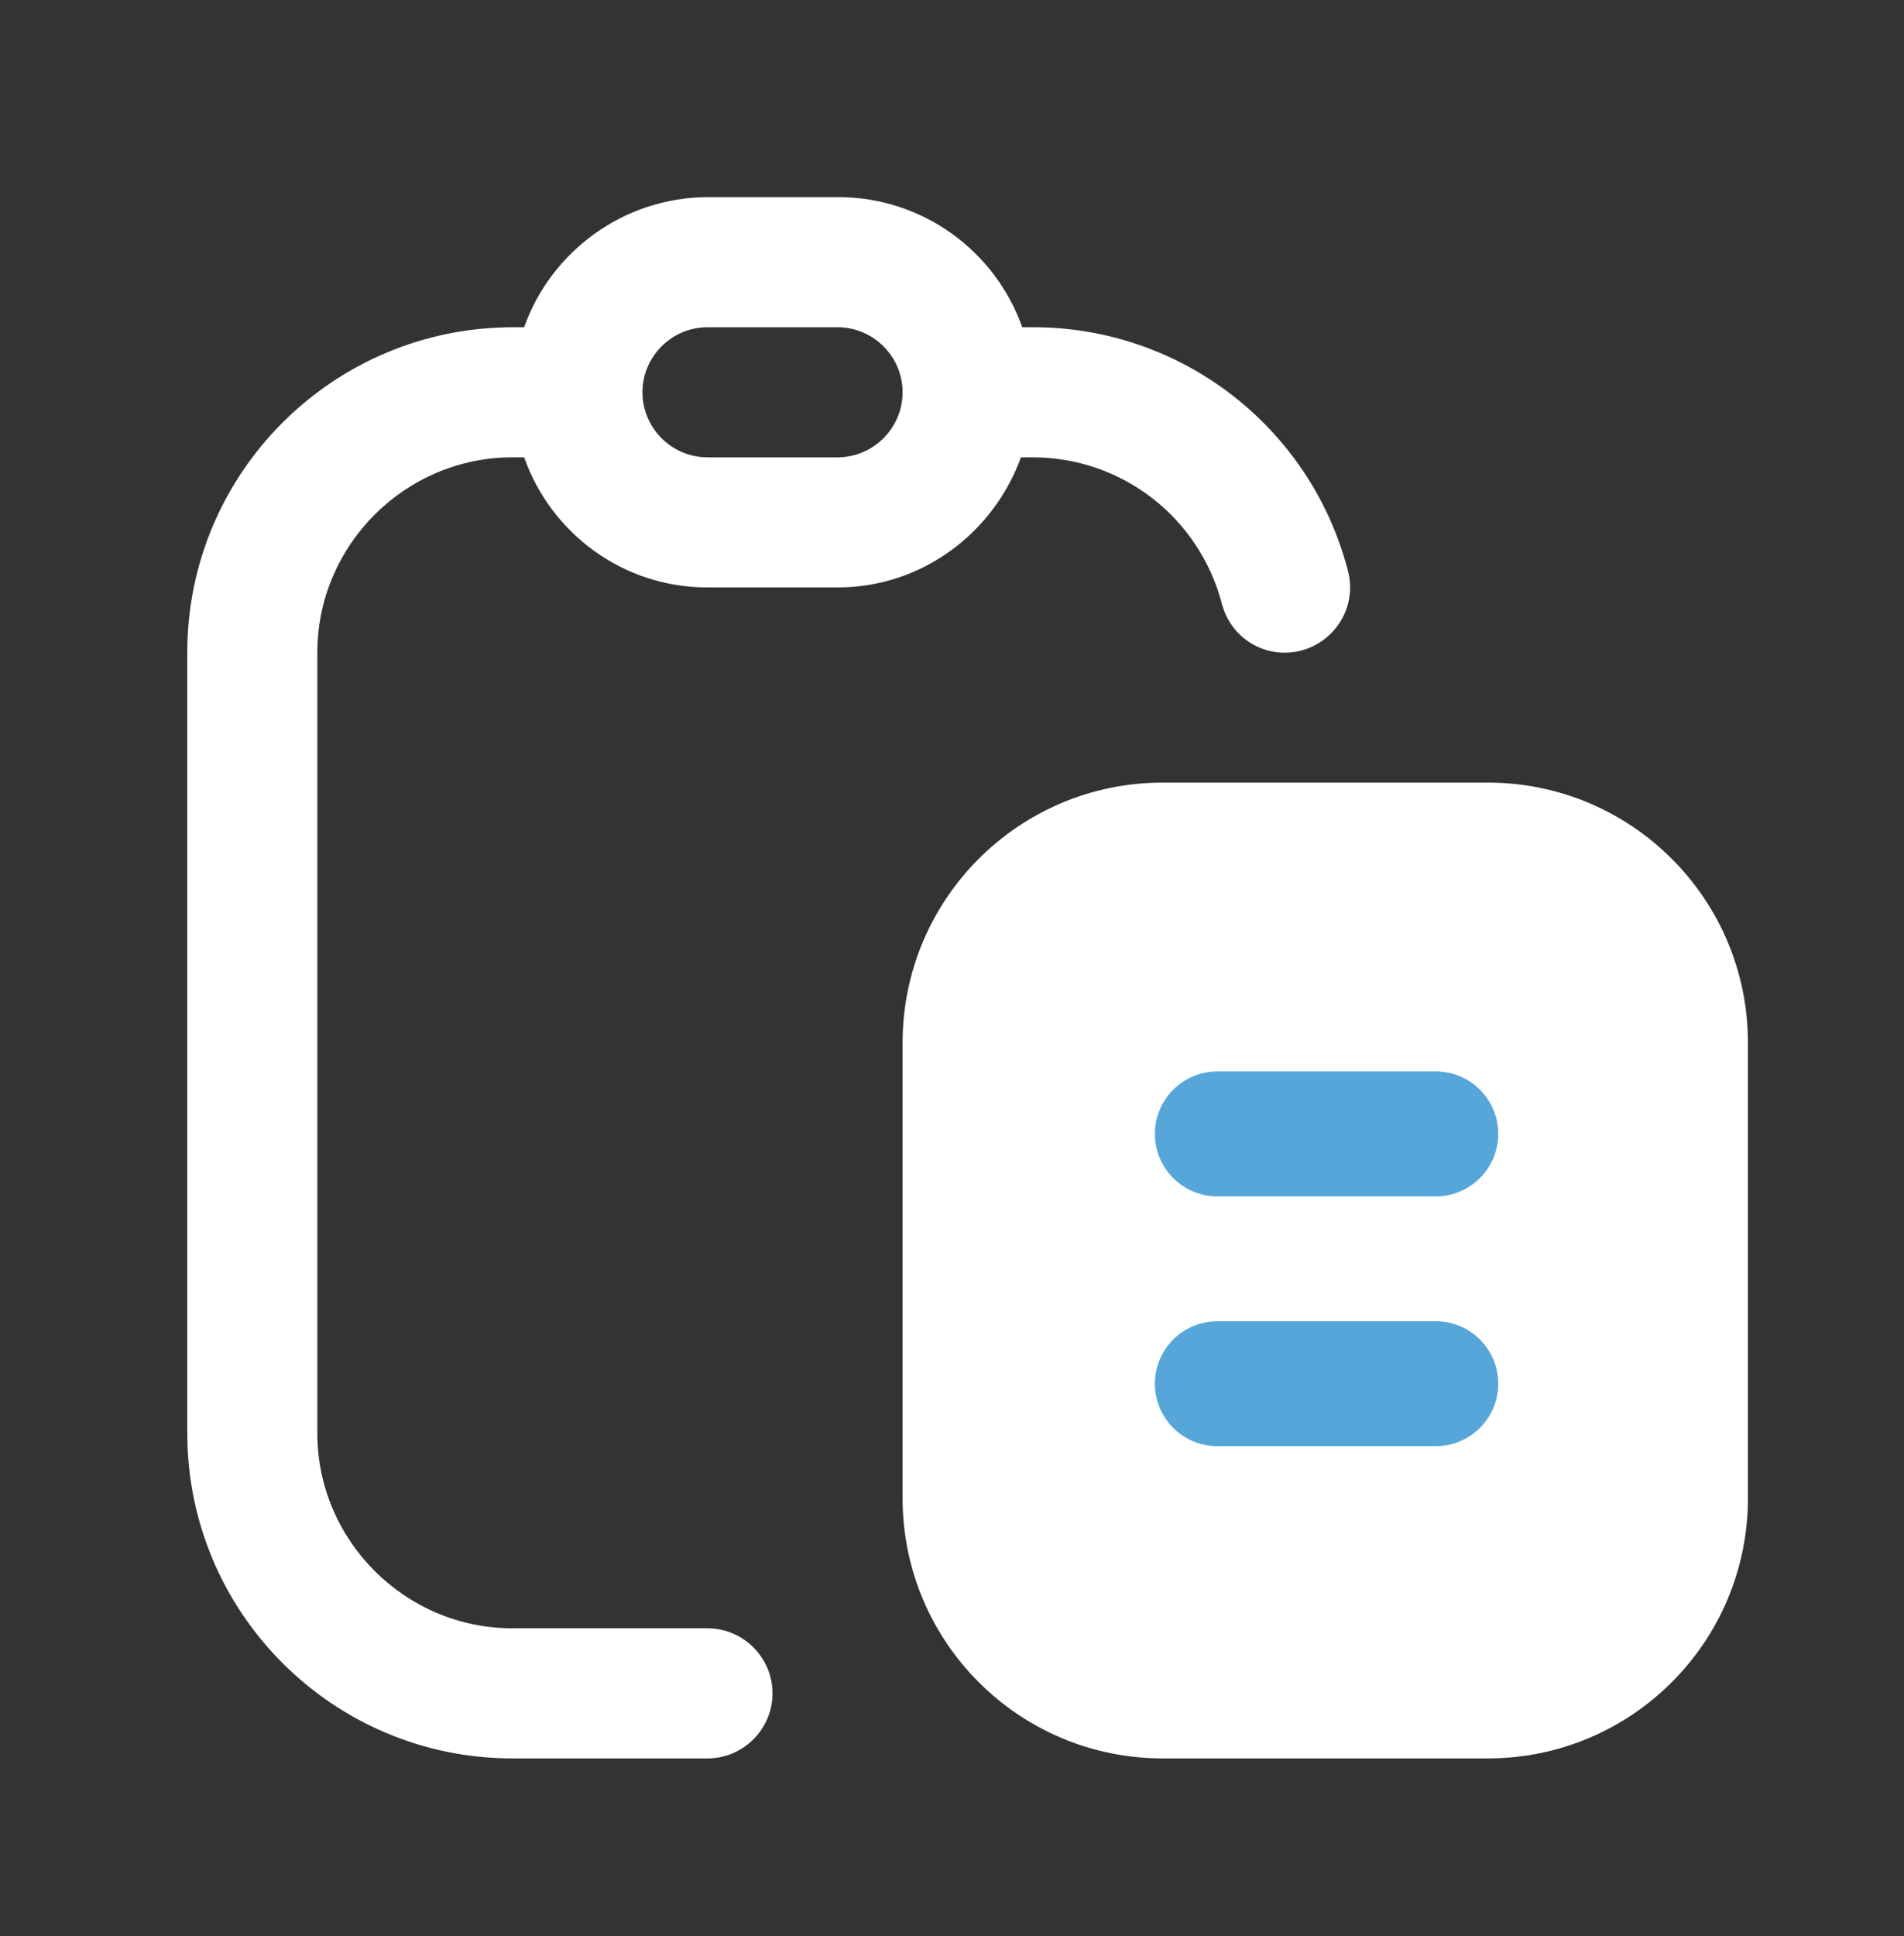
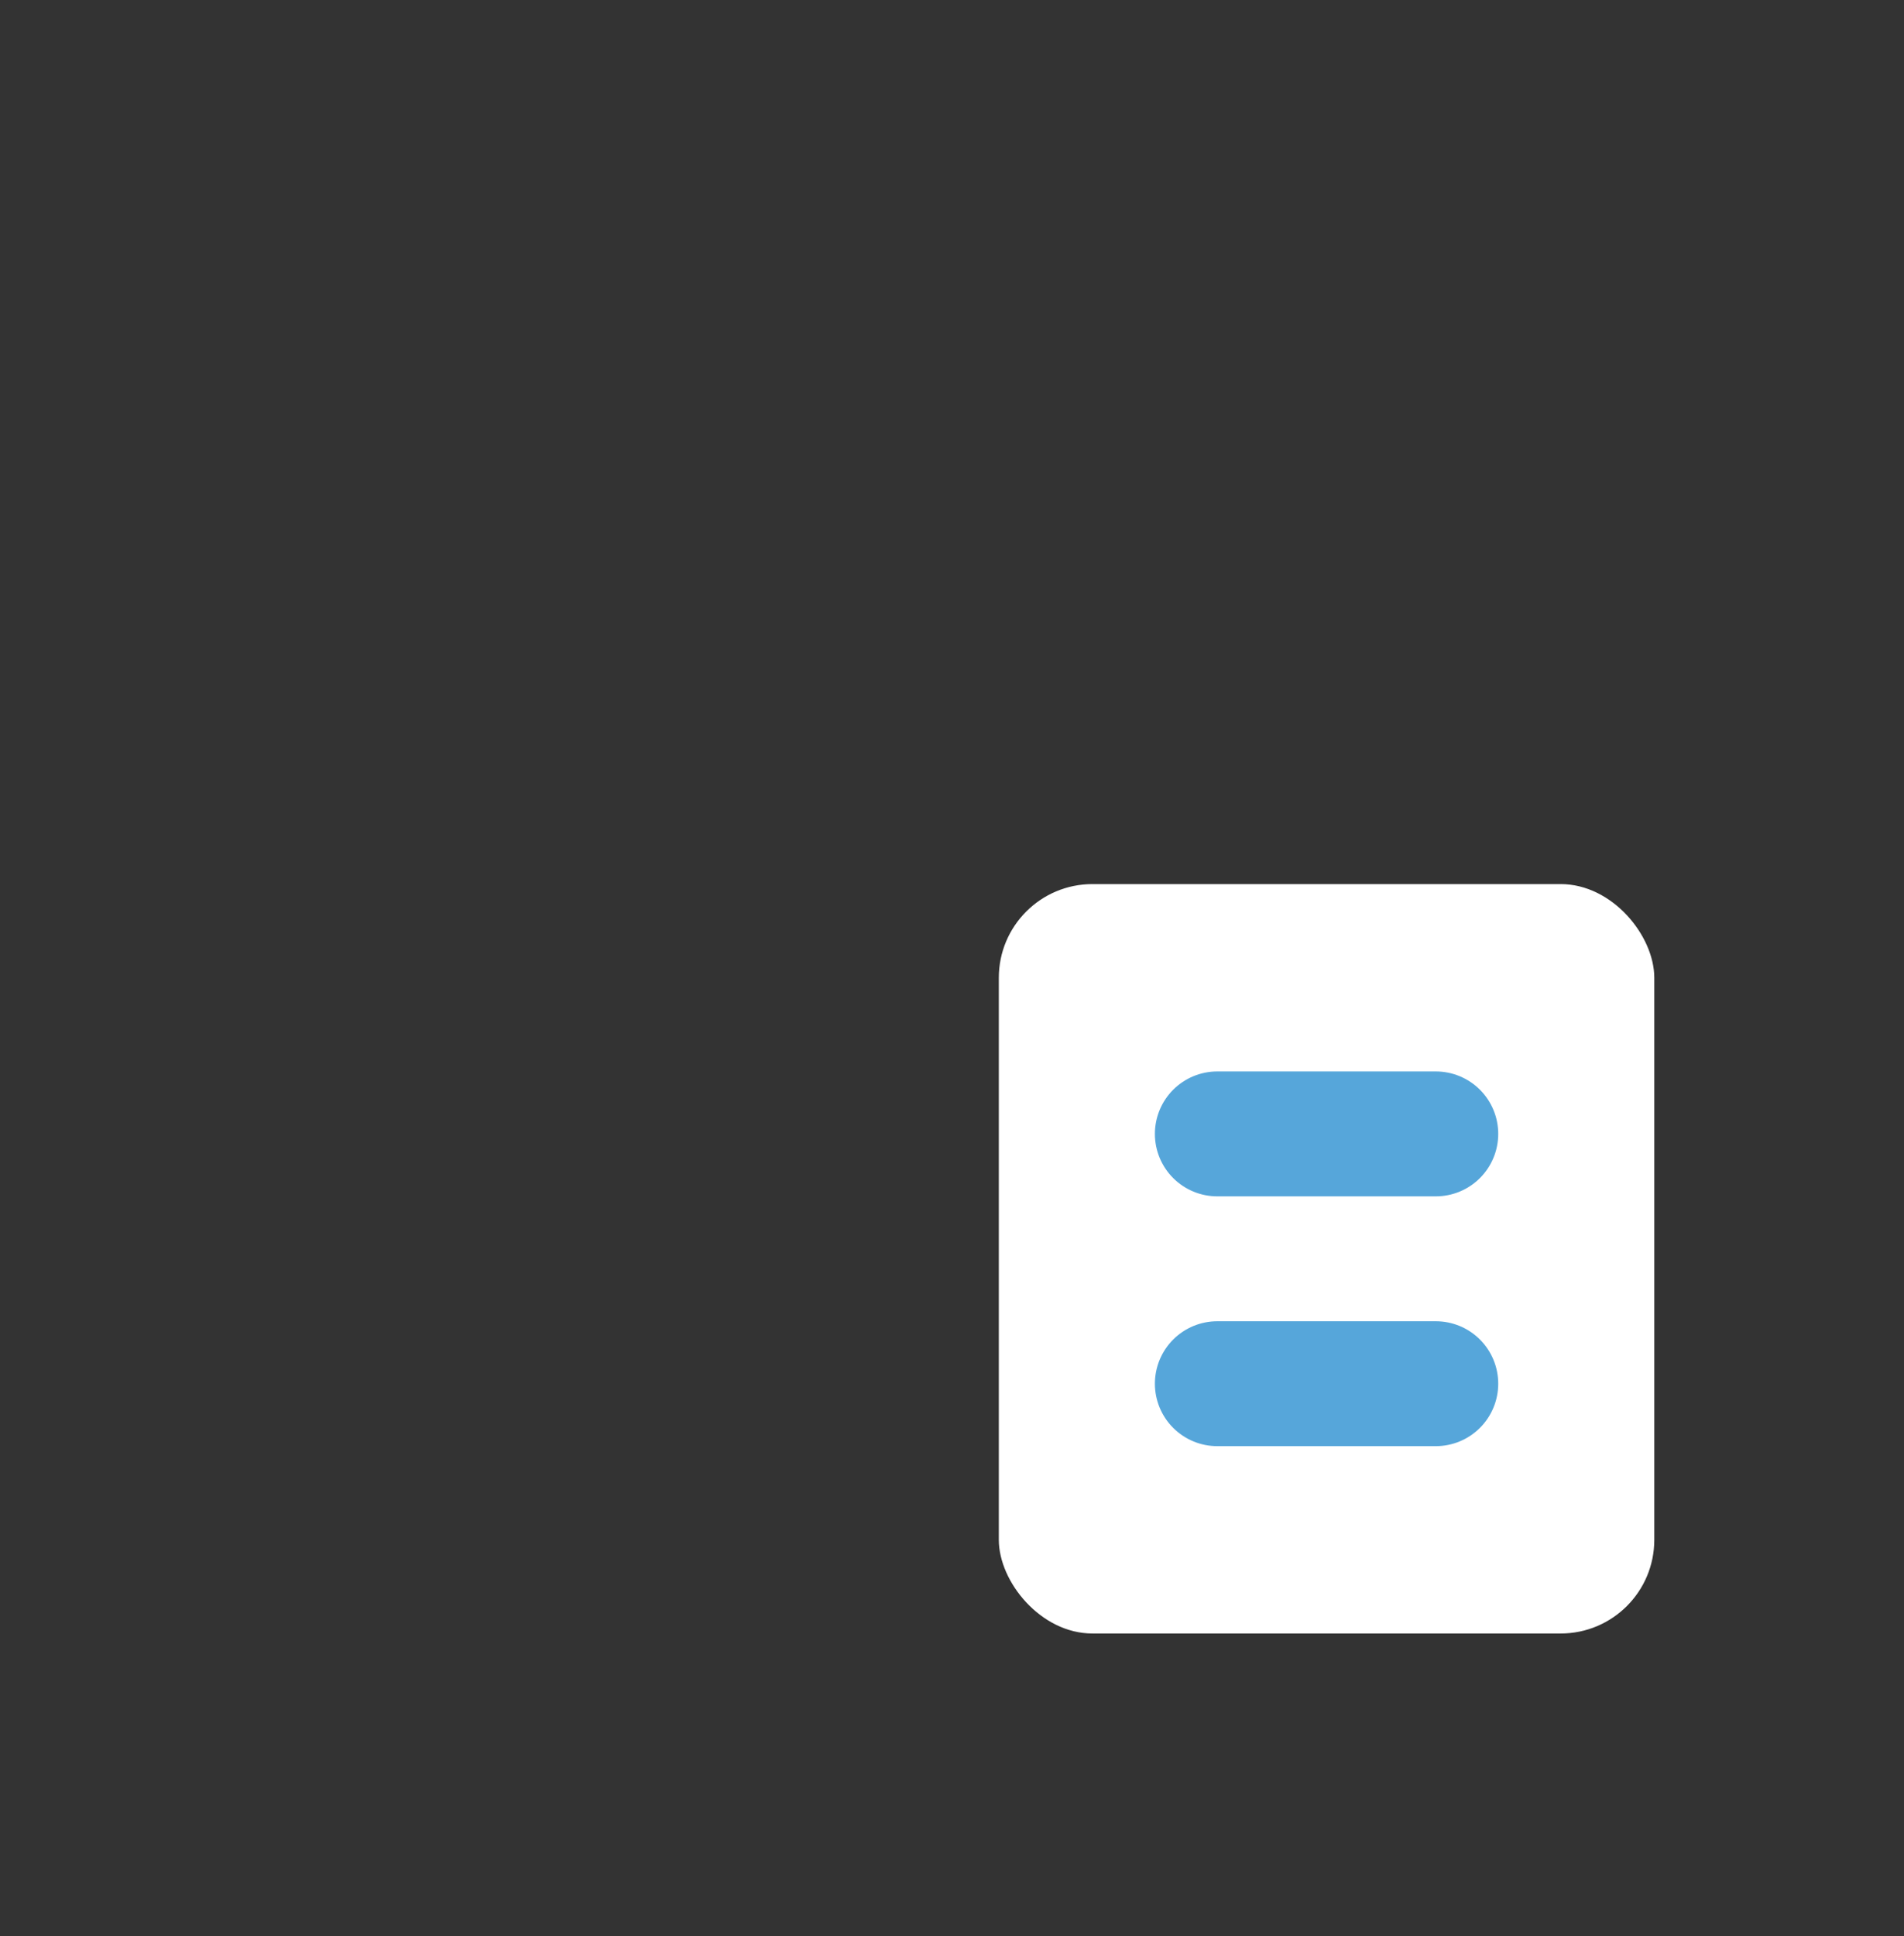
<svg xmlns="http://www.w3.org/2000/svg" width="61" height="62" viewBox="0 0 61 62" fill="none">
  <rect x="0" y="0" width="61" height="62" fill="#333333" stroke="none" />
-   <path d="M16.417 14.646H16.792C17.646 17.063 19.938 18.813 22.667 18.813H26.833C29.542 18.813 31.833 17.063 32.708 14.646H33.083C35.938 14.646 38.417 16.563 39.146 19.334C39.438 20.459 40.562 21.125 41.688 20.834C42.792 20.542 43.479 19.417 43.188 18.292C42 13.688 37.854 10.48 33.104 10.48H32.75C31.896 8.063 29.583 6.313 26.854 6.313H22.688C19.979 6.313 17.646 8.063 16.792 10.48H16.438C10.667 10.48 6 15.146 6 20.896V45.896C6 51.646 10.667 56.313 16.417 56.313H22.667C23.812 56.313 24.75 55.376 24.75 54.23C24.75 53.084 23.812 52.146 22.667 52.146H16.417C12.979 52.146 10.167 49.334 10.167 45.896V20.896C10.167 17.459 12.979 14.646 16.417 14.646ZM22.667 10.48H26.833C27.979 10.48 28.917 11.417 28.917 12.563C28.917 13.709 27.979 14.646 26.833 14.646H22.667C21.521 14.646 20.583 13.709 20.583 12.563C20.583 11.417 21.521 10.48 22.667 10.48ZM47.667 25.063H37.25C32.646 25.063 28.917 28.792 28.917 33.396V47.98C28.917 52.584 32.646 56.313 37.25 56.313H47.667C52.271 56.313 56 52.584 56 47.98V33.396C56 28.792 52.271 25.063 47.667 25.063ZM51.833 47.98C51.833 50.271 49.958 52.146 47.667 52.146H37.25C34.958 52.146 33.083 50.271 33.083 47.98V33.396C33.083 31.105 34.958 29.23 37.25 29.23H47.667C49.958 29.23 51.833 31.105 51.833 33.396V47.98ZM47.667 35.48C47.667 36.626 46.729 37.563 45.583 37.563H39.333C38.188 37.563 37.25 36.626 37.25 35.48C37.25 34.334 38.188 33.396 39.333 33.396H45.583C46.729 33.396 47.667 34.334 47.667 35.48ZM47.667 43.813C47.667 44.959 46.729 45.896 45.583 45.896H39.333C38.188 45.896 37.25 44.959 37.25 43.813C37.25 42.667 38.188 41.73 39.333 41.73H45.583C46.729 41.73 47.667 42.667 47.667 43.813Z" fill="white" />
  <rect x="32" y="28.313" width="21" height="24" rx="3" fill="white" />
  <path d="M39 36.313H46" stroke="#56A6DA" stroke-width="4" stroke-linecap="round" />
  <path d="M39 44.313H46" stroke="#56A6DA" stroke-width="4" stroke-linecap="round" />
</svg>